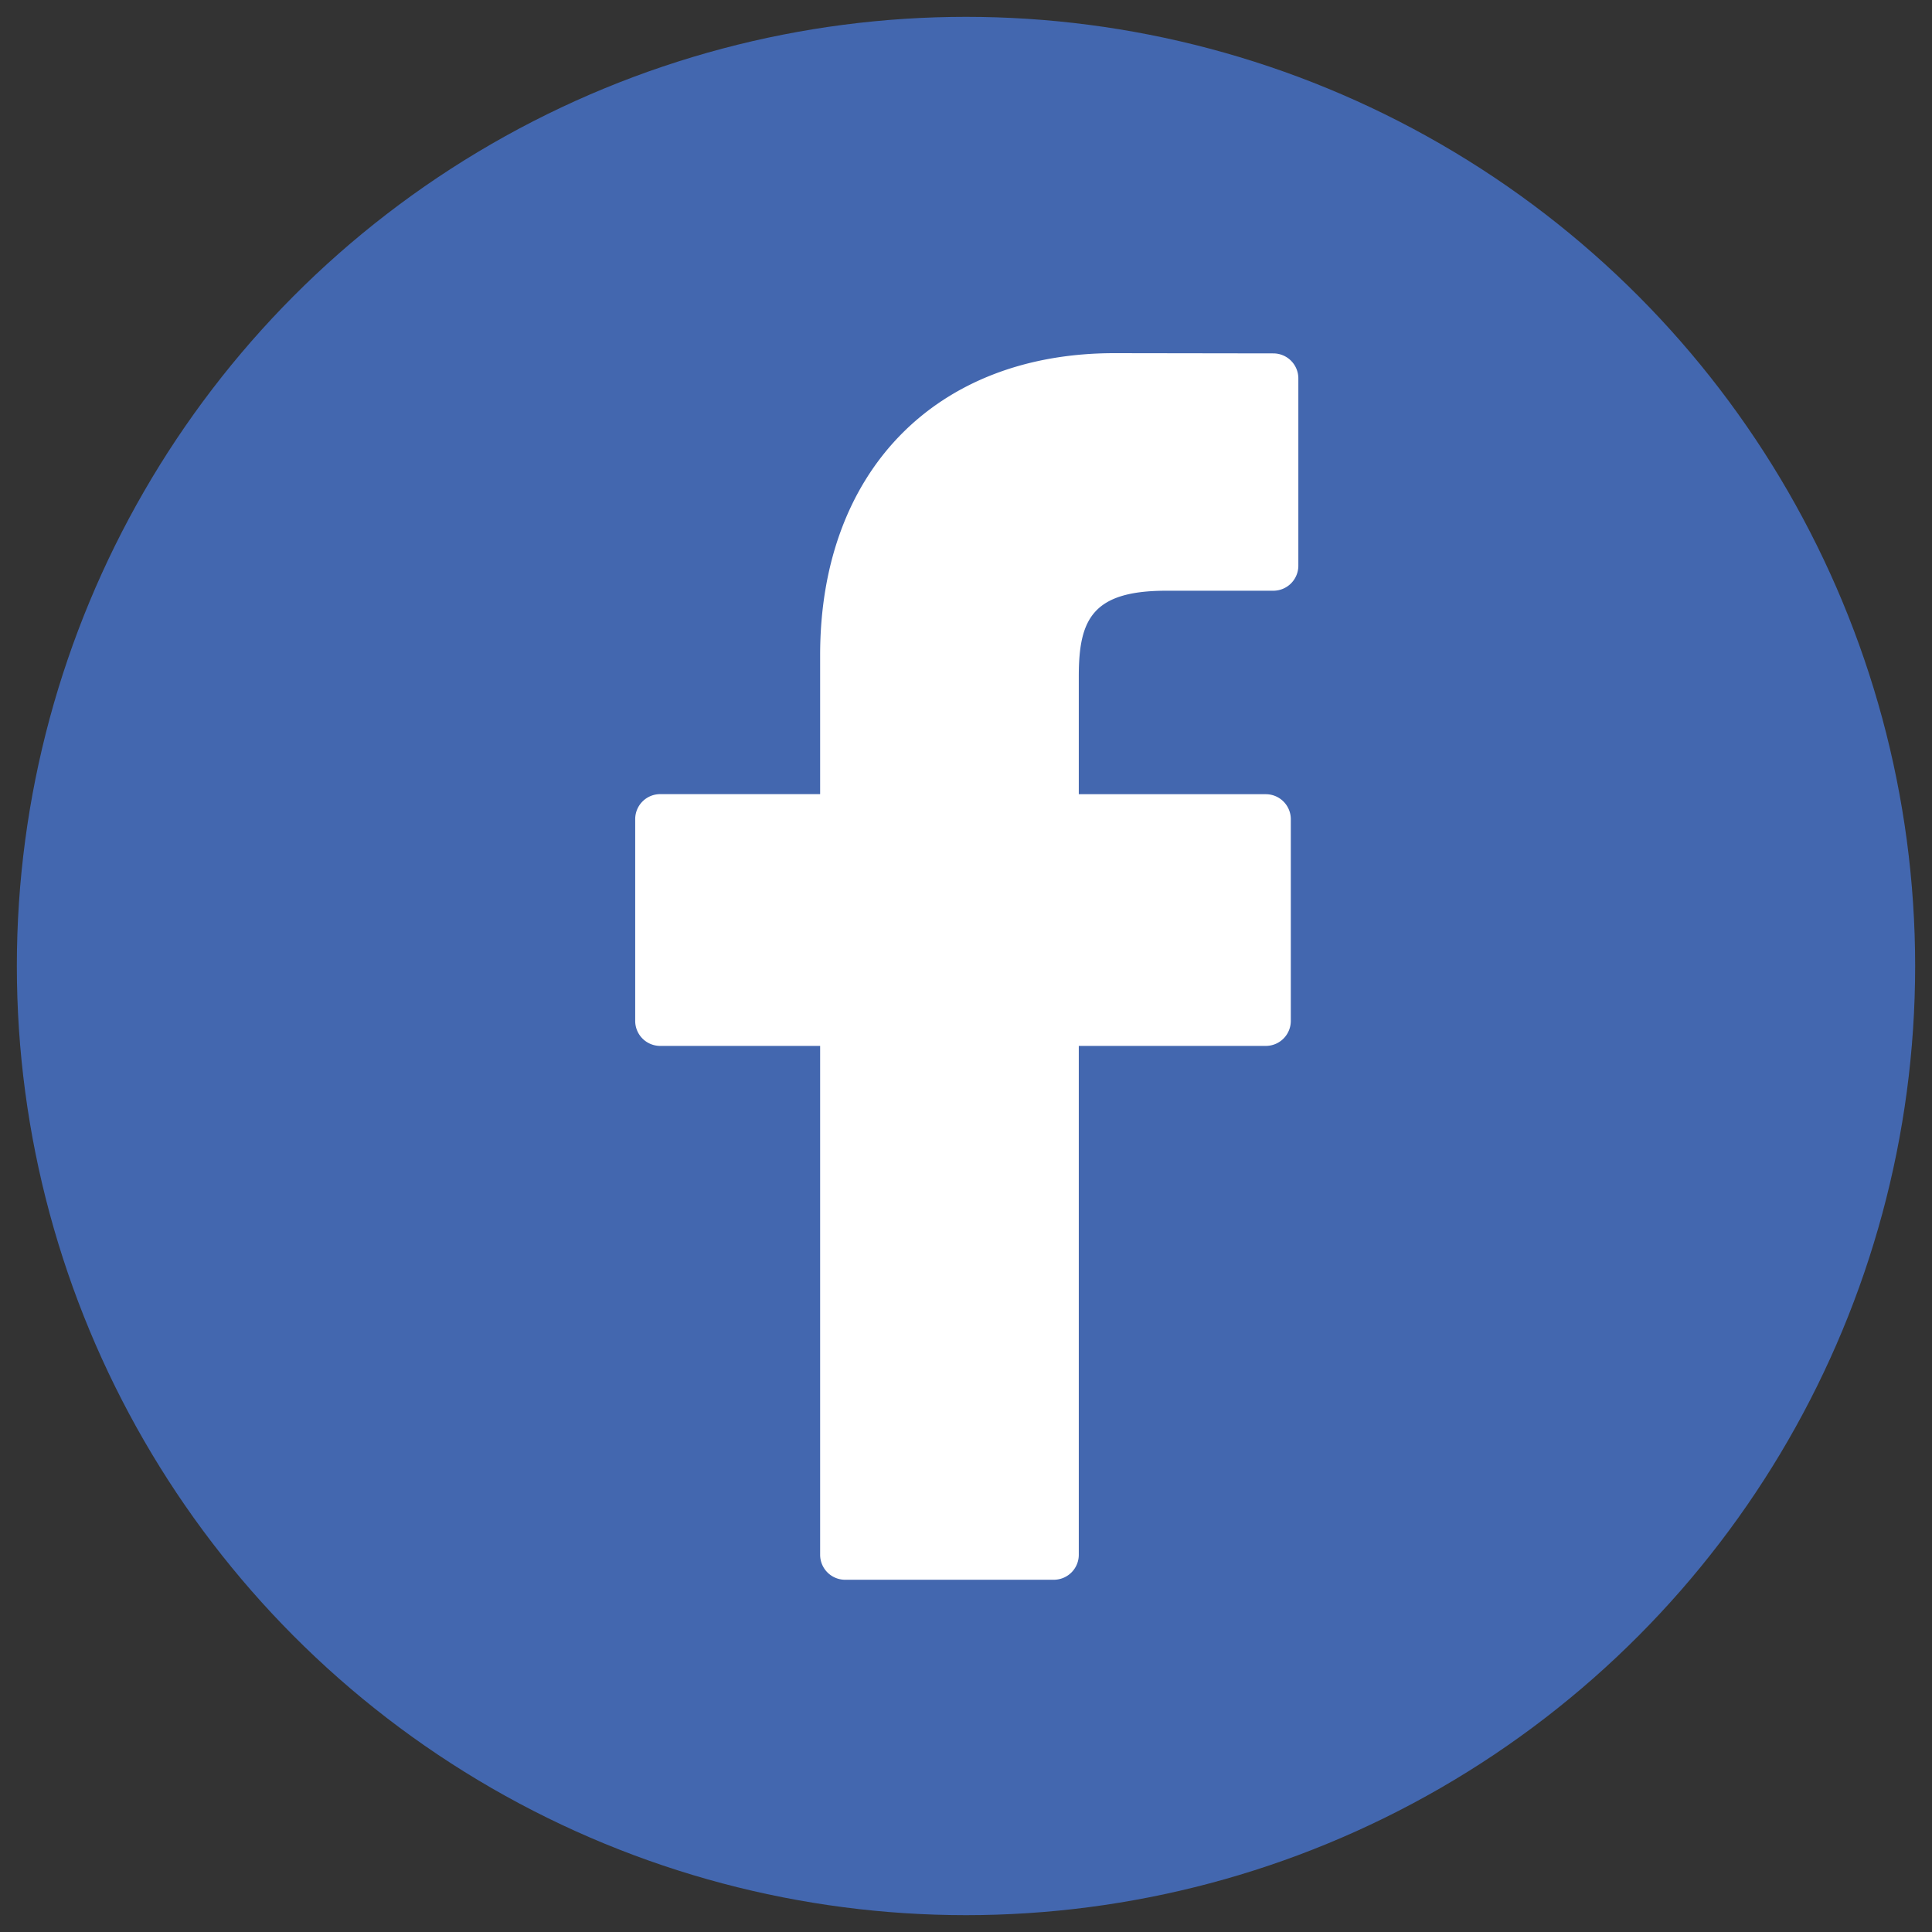
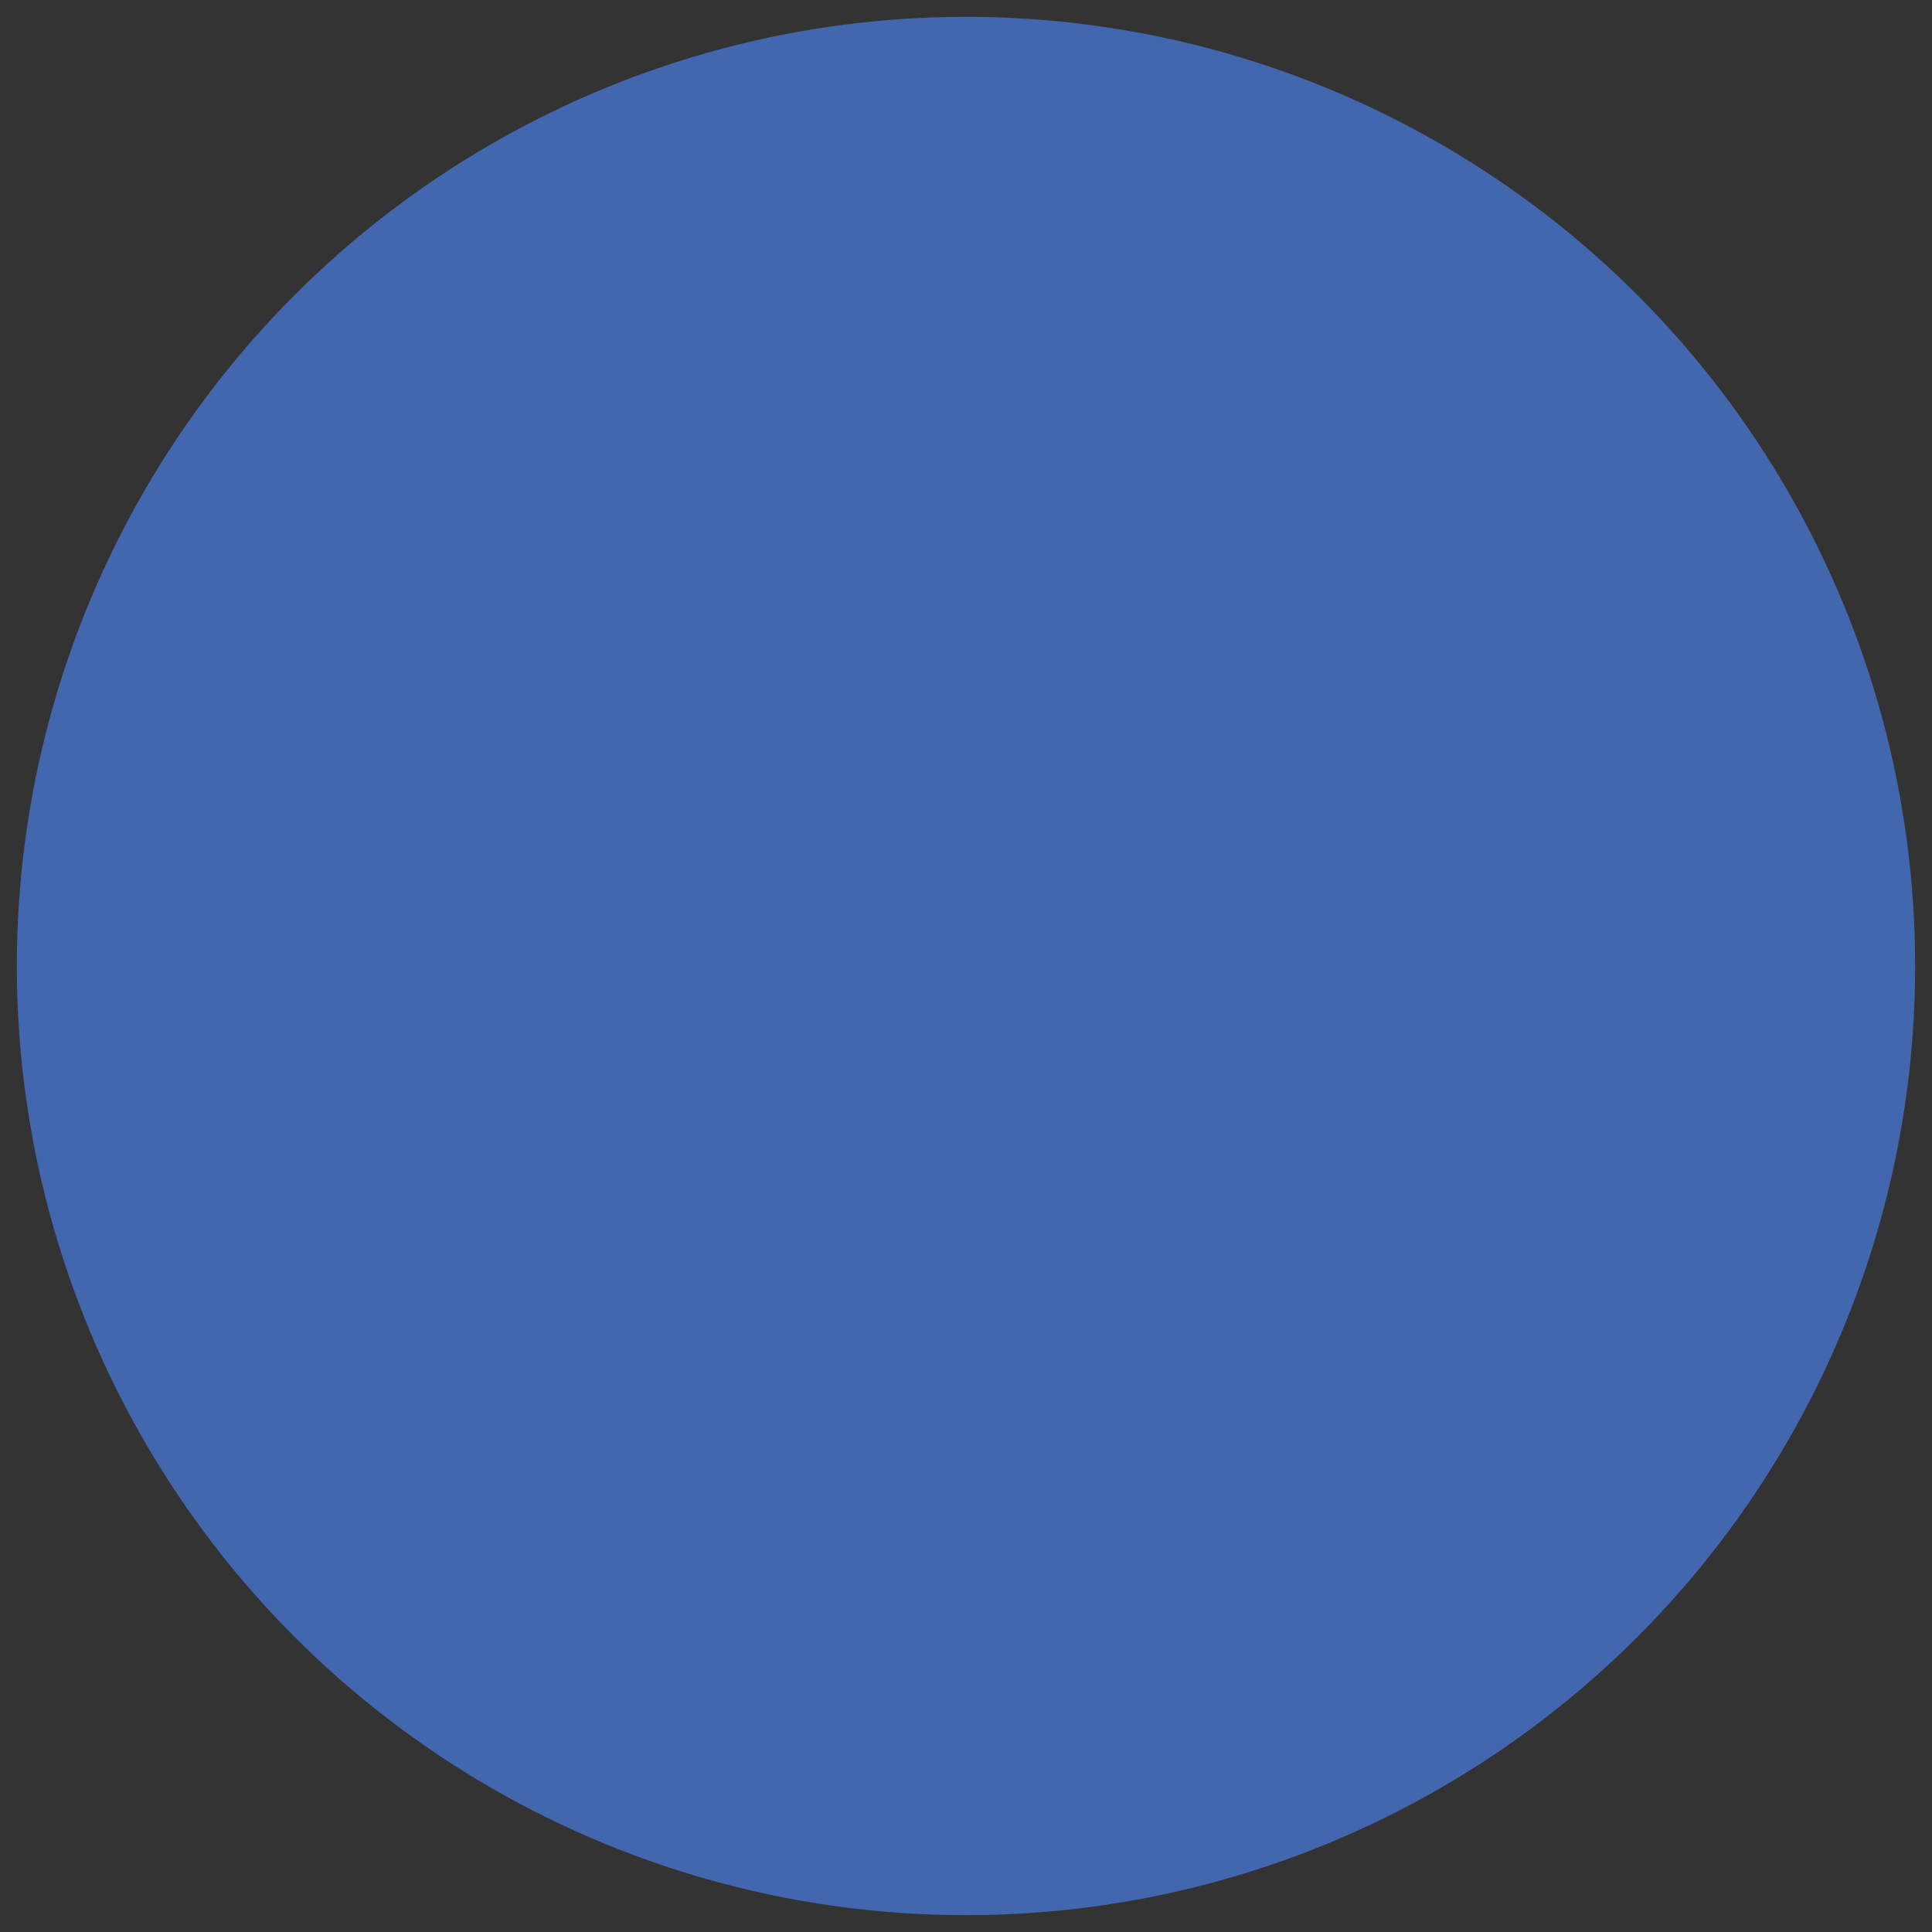
<svg xmlns="http://www.w3.org/2000/svg" id="Layer_1" data-name="Layer 1" viewBox="0 0 500 500">
  <rect x="0" y="0" width="500" height="500" fill="#333333" stroke="none" />
  <defs>
    <style>.cls-1{fill:#4367af;}.cls-2{fill:#fff;}</style>
  </defs>
  <title>55111Artboard 1</title>
  <circle class="cls-1" cx="250" cy="250" r="245.64" />
-   <path class="cls-2" d="M329.55,91.46l-41.17-.06c-46.25,0-76.13,30.66-76.13,78.12v36H170.86a6.47,6.47,0,0,0-6.47,6.47V264.2a6.47,6.47,0,0,0,6.47,6.48h41.39V402.36a6.47,6.47,0,0,0,6.47,6.48h54a6.47,6.47,0,0,0,6.47-6.48V270.68h48.4a6.47,6.47,0,0,0,6.47-6.48l0-52.19a6.47,6.47,0,0,0-6.47-6.47H279.19V175c0-14.67,3.5-22.12,22.62-22.12h27.73a6.48,6.48,0,0,0,6.47-6.48V97.93A6.47,6.47,0,0,0,329.55,91.46Z" />
</svg>